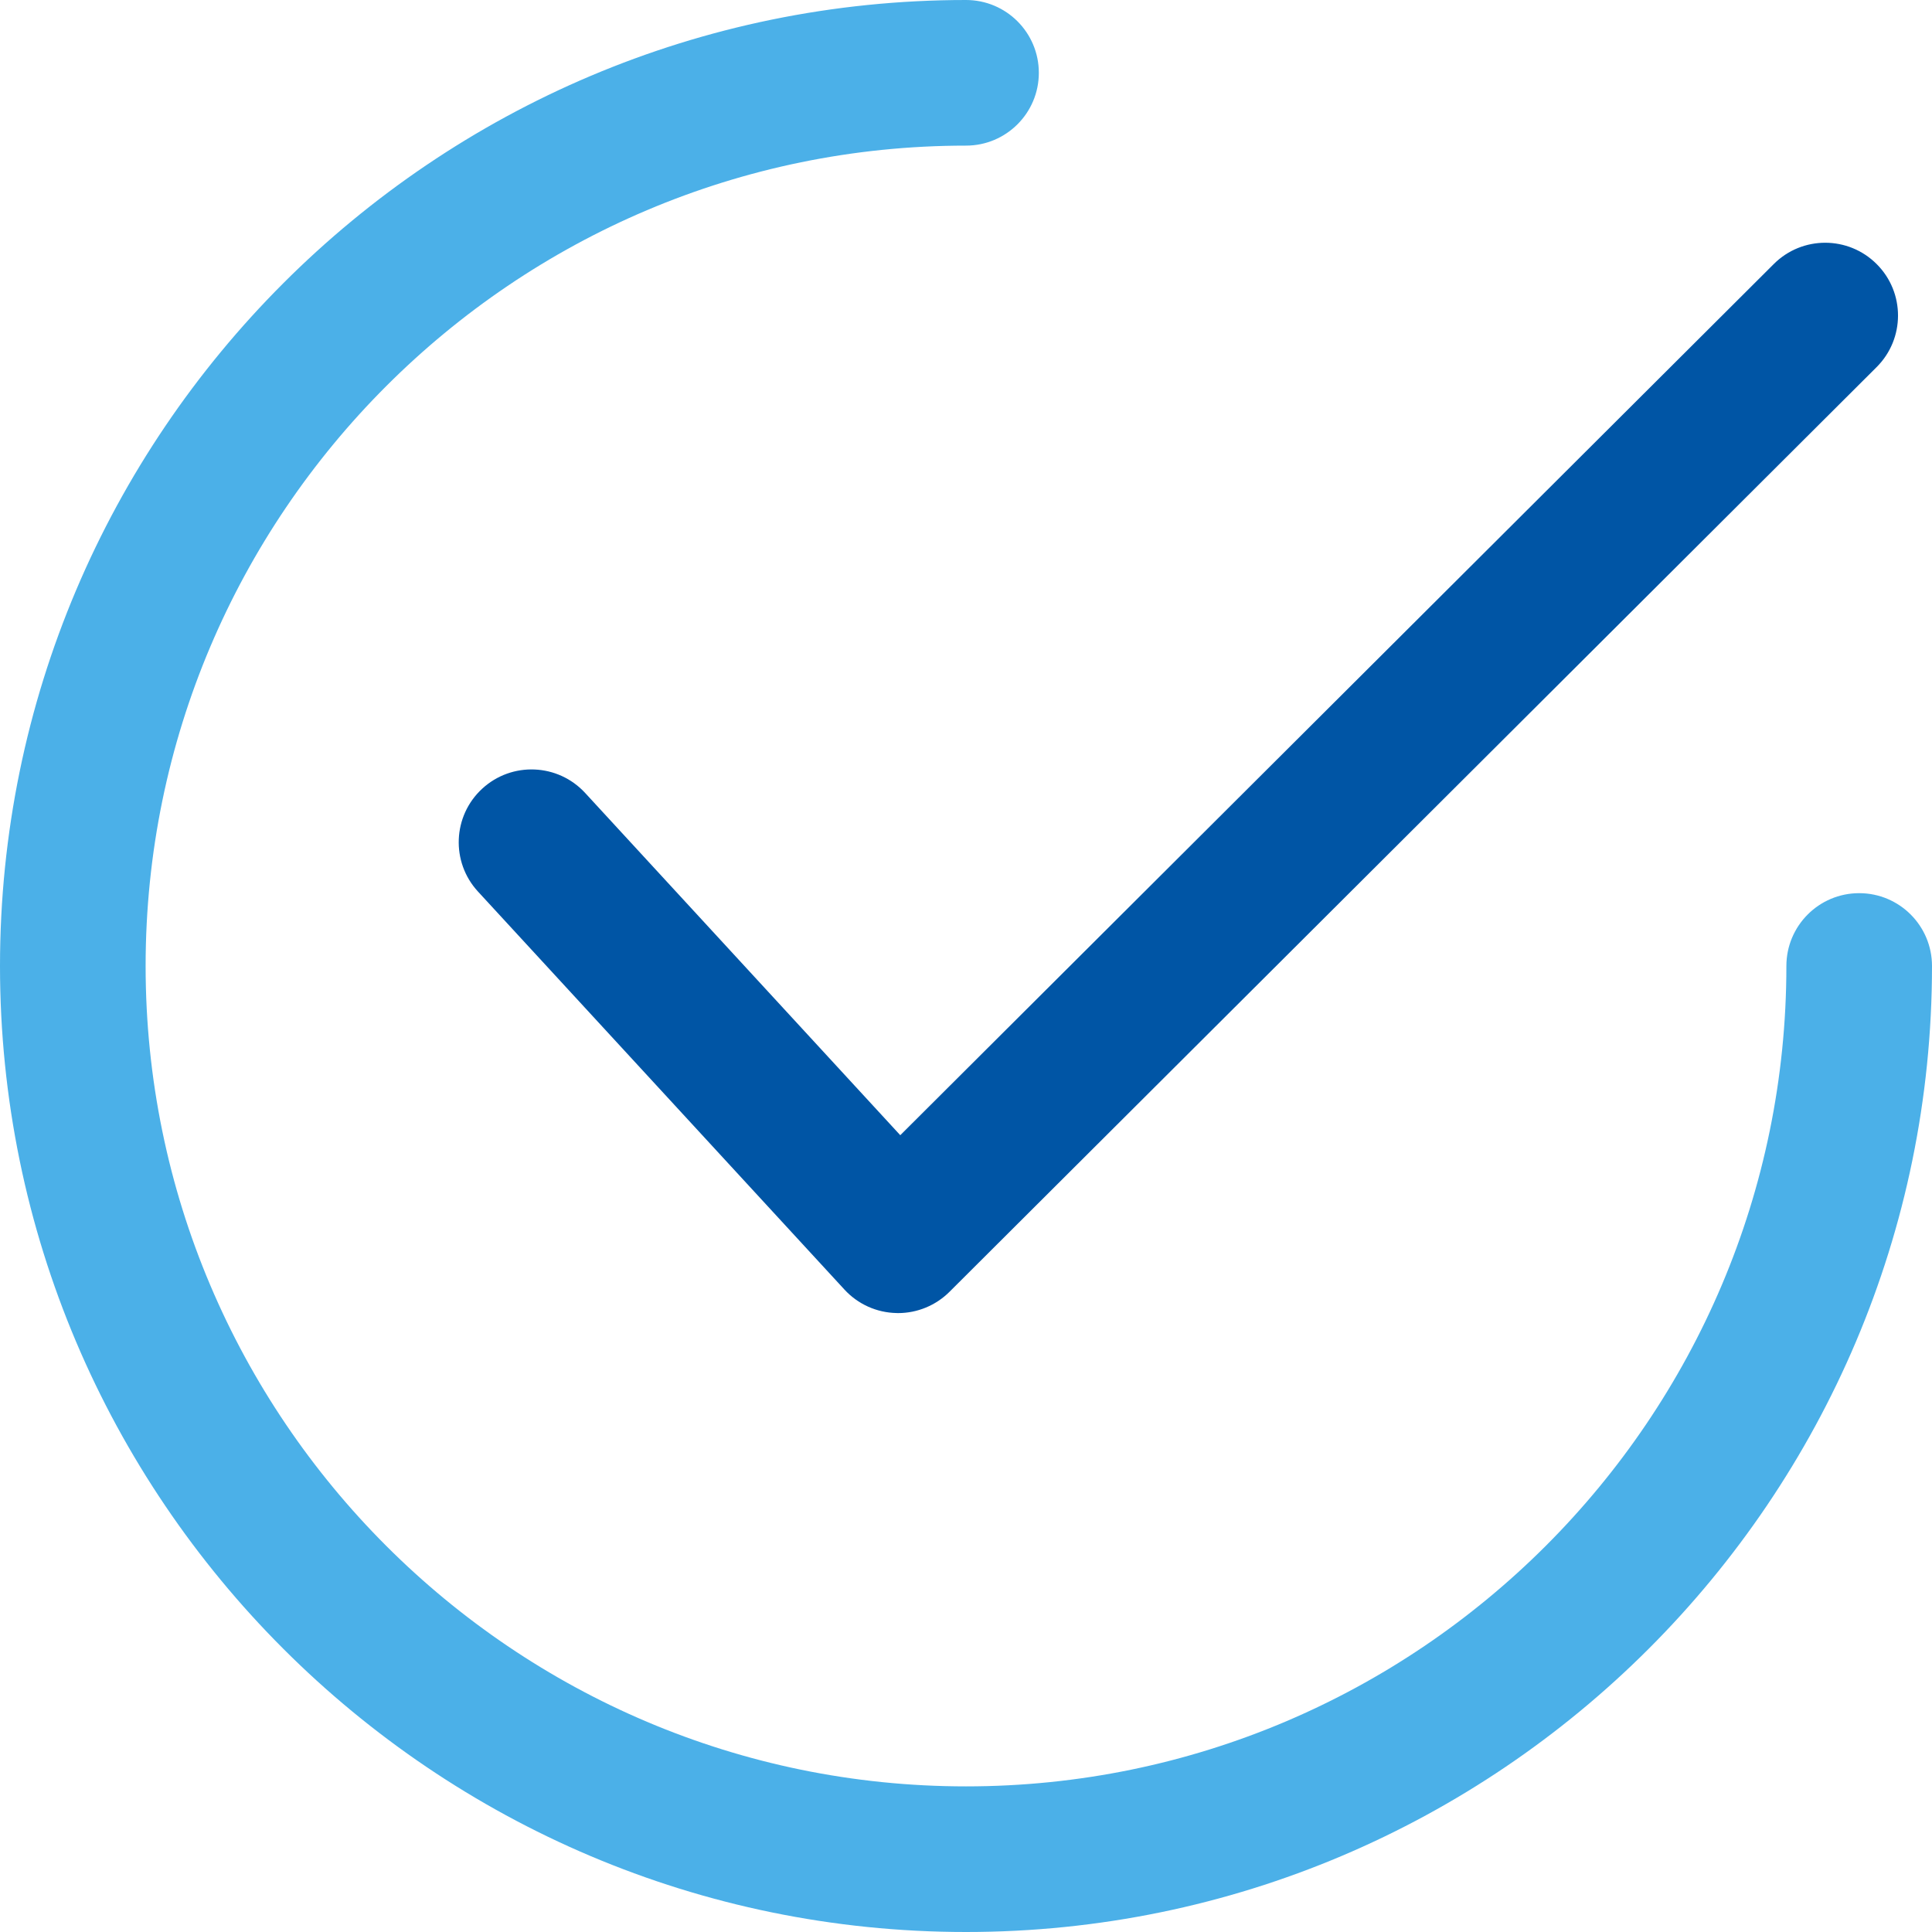
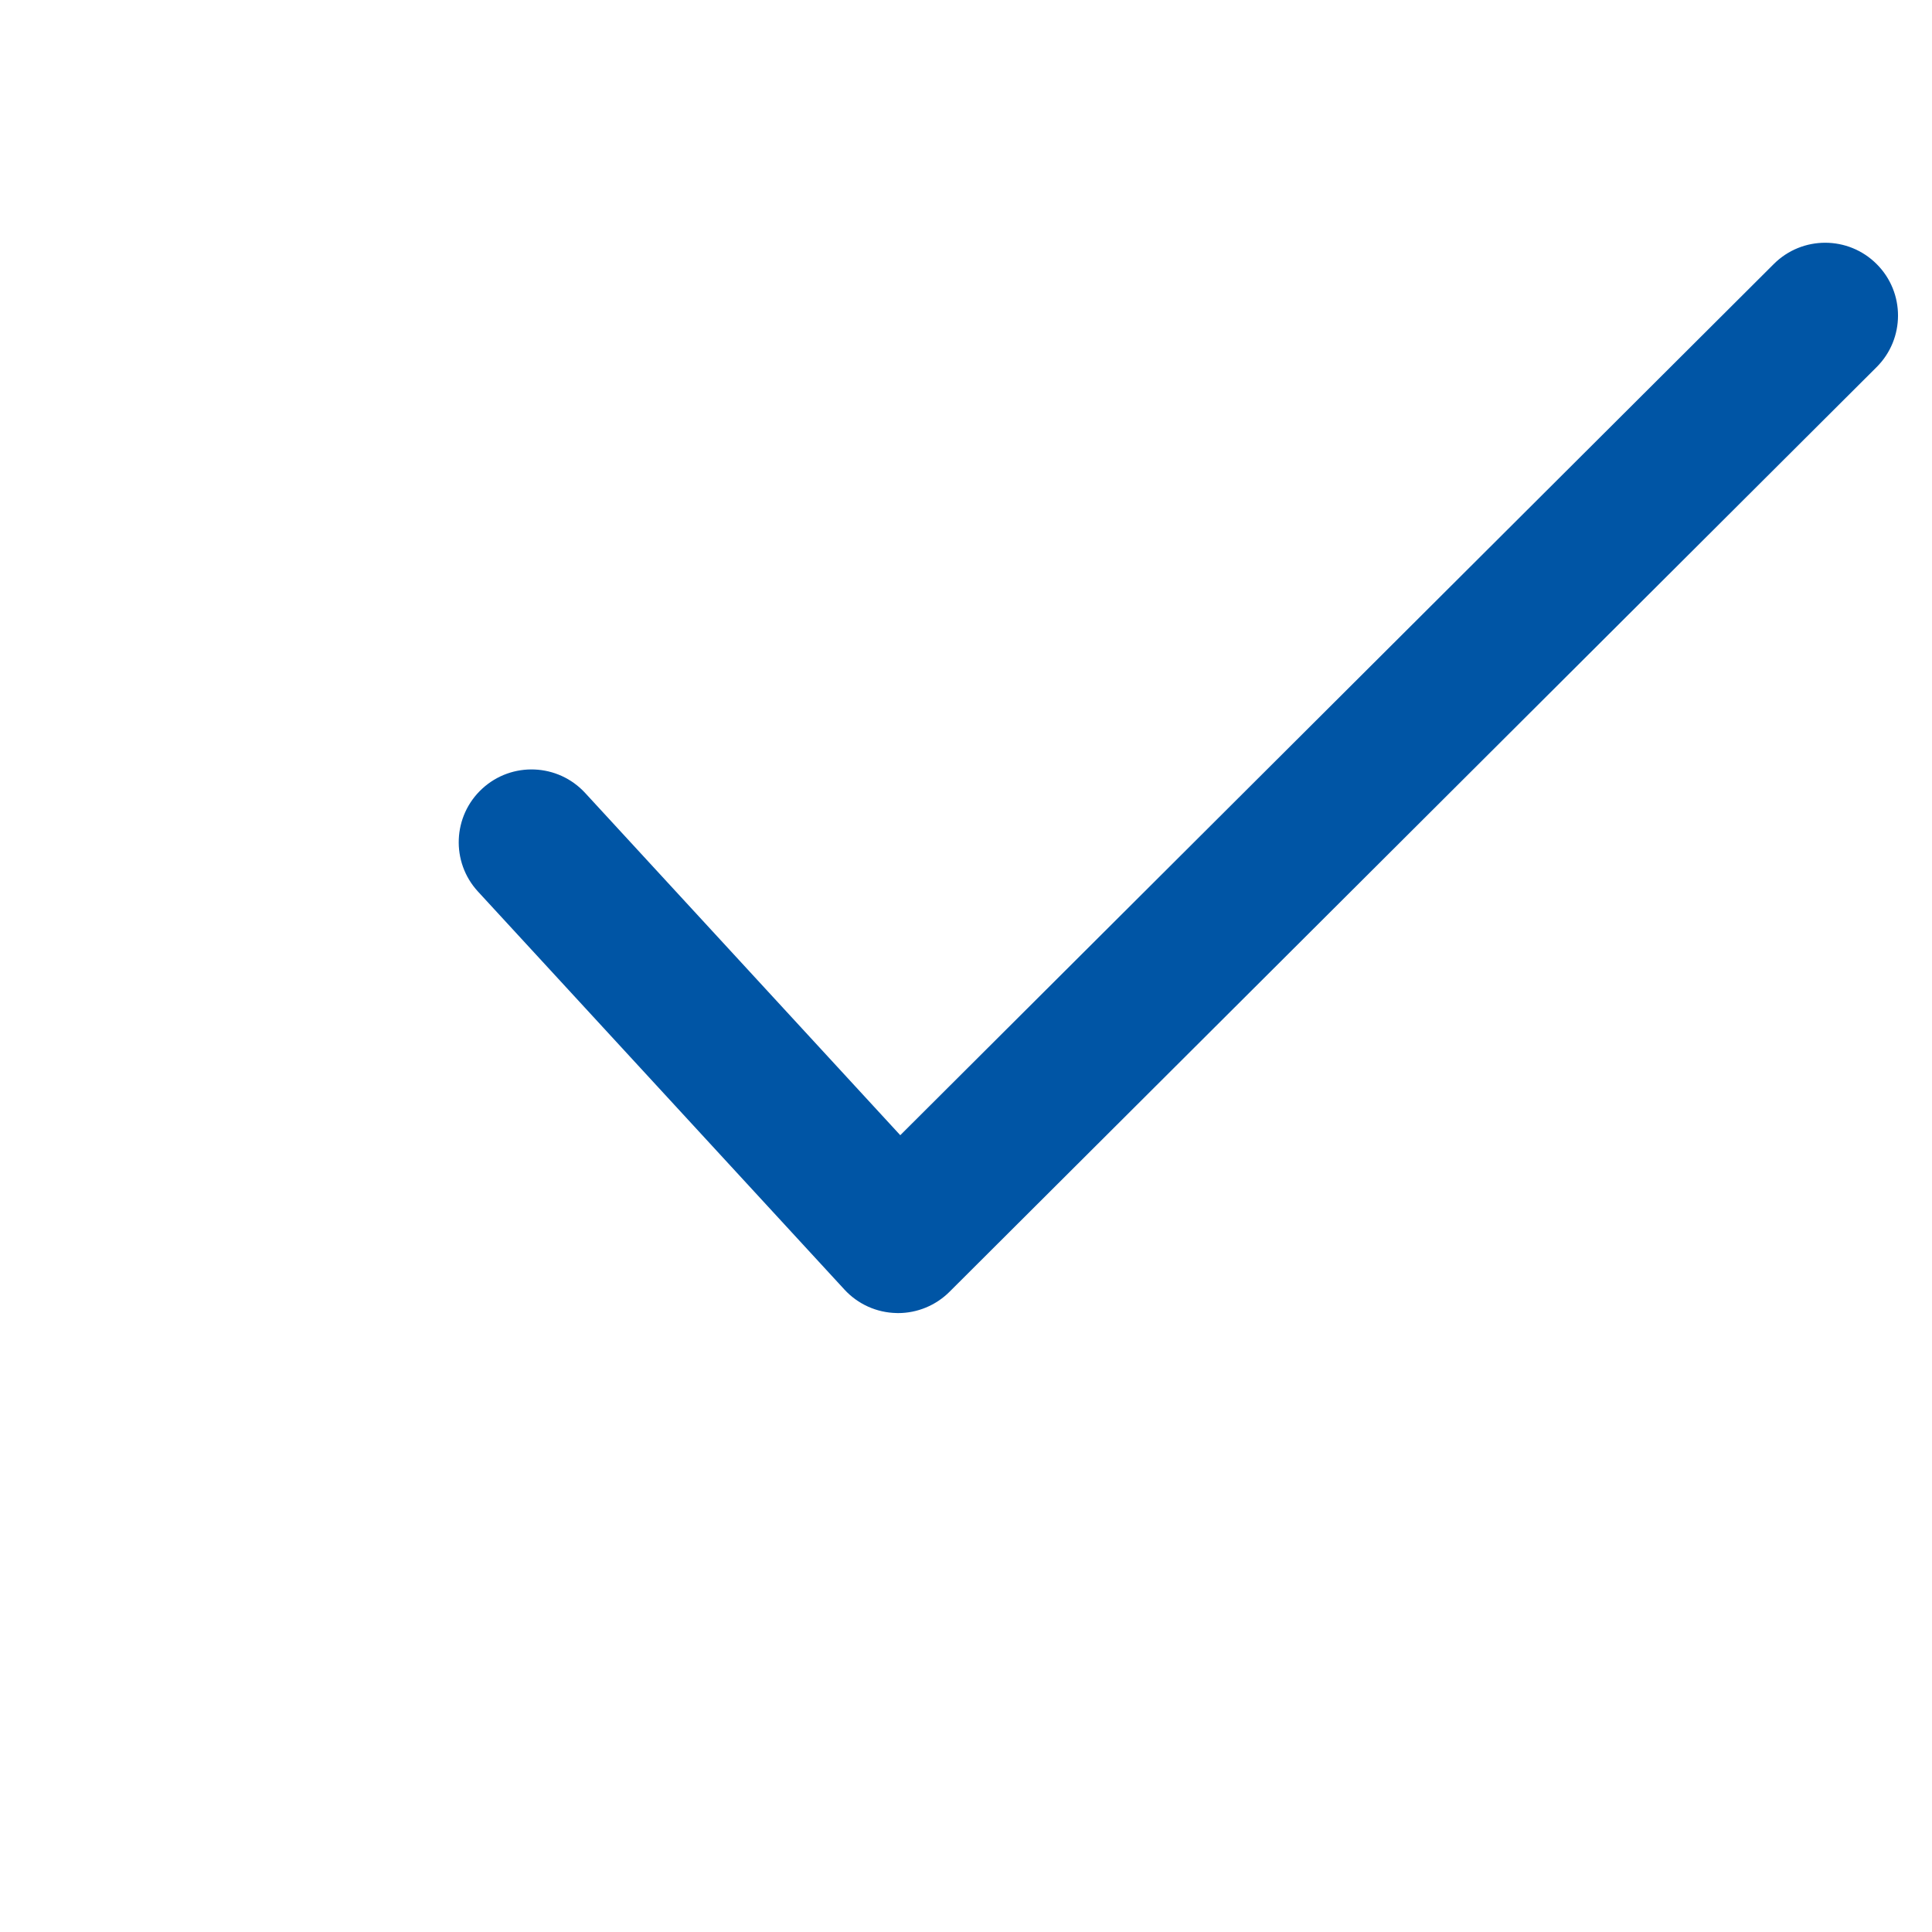
<svg xmlns="http://www.w3.org/2000/svg" width="43" height="43" viewBox="0 0 43 43" fill="none">
  <g clip-path="url(#clip0_1148_642)">
    <path d="M41.77 5.879C41.138 5.245 40.112 5.244 39.479 5.876L20.037 25.266L13.023 17.648C12.416 16.99 11.392 16.947 10.733 17.553C10.074 18.159 10.032 19.185 10.638 19.843L18.795 28.702C19.094 29.027 19.512 29.215 19.953 29.224C19.965 29.225 19.976 29.225 19.988 29.225C20.416 29.225 20.828 29.055 21.132 28.752L41.767 8.171C42.401 7.539 42.403 6.512 41.77 5.879Z" fill="#0055A5" />
-     <path d="M41.379 19.879C40.484 19.879 39.759 20.605 39.759 21.5C39.759 31.568 31.568 39.759 21.5 39.759C11.432 39.759 3.241 31.568 3.241 21.5C3.241 11.432 11.432 3.241 21.5 3.241C22.395 3.241 23.121 2.516 23.121 1.621C23.121 0.725 22.395 0 21.5 0C9.645 0 0 9.645 0 21.5C0 33.355 9.645 43 21.5 43C33.355 43 43 33.355 43 21.5C43 20.605 42.275 19.879 41.379 19.879Z" fill="#4BB0E8" />
  </g>
  <defs>
    <clipPath id="clip0_1148_642">
      <rect width="43" height="43" fill="white" />
    </clipPath>
  </defs>
</svg>